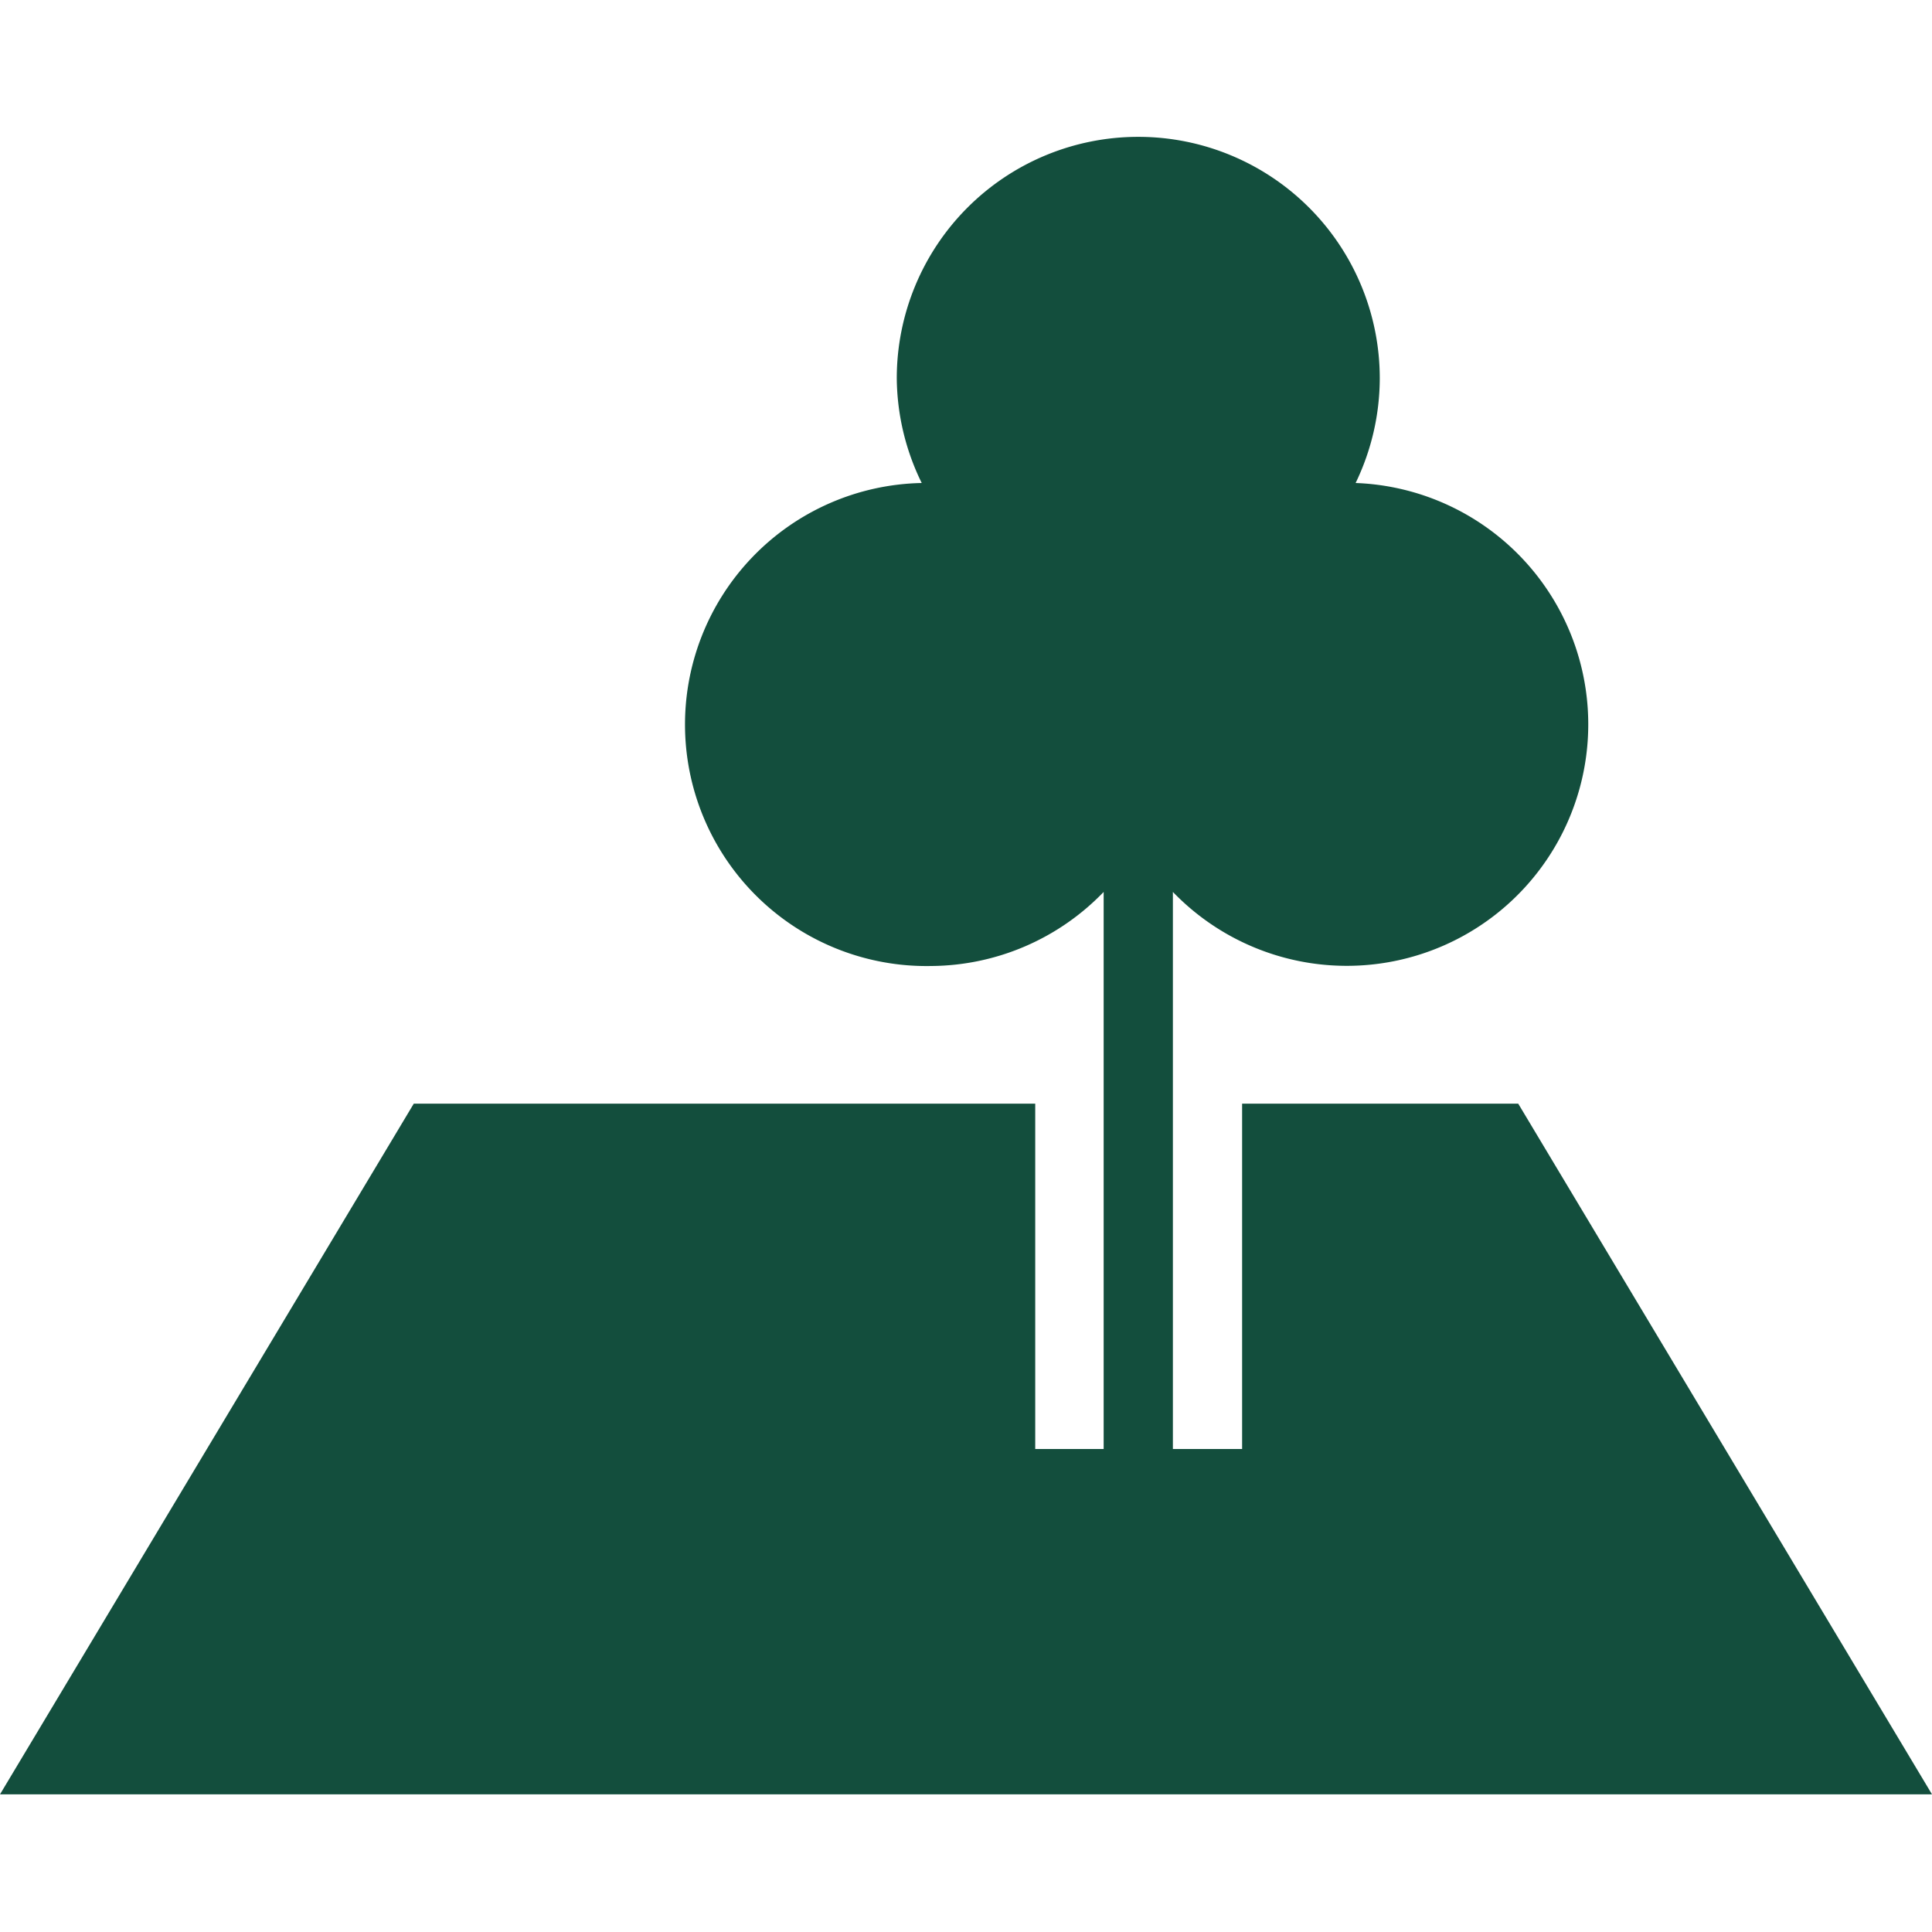
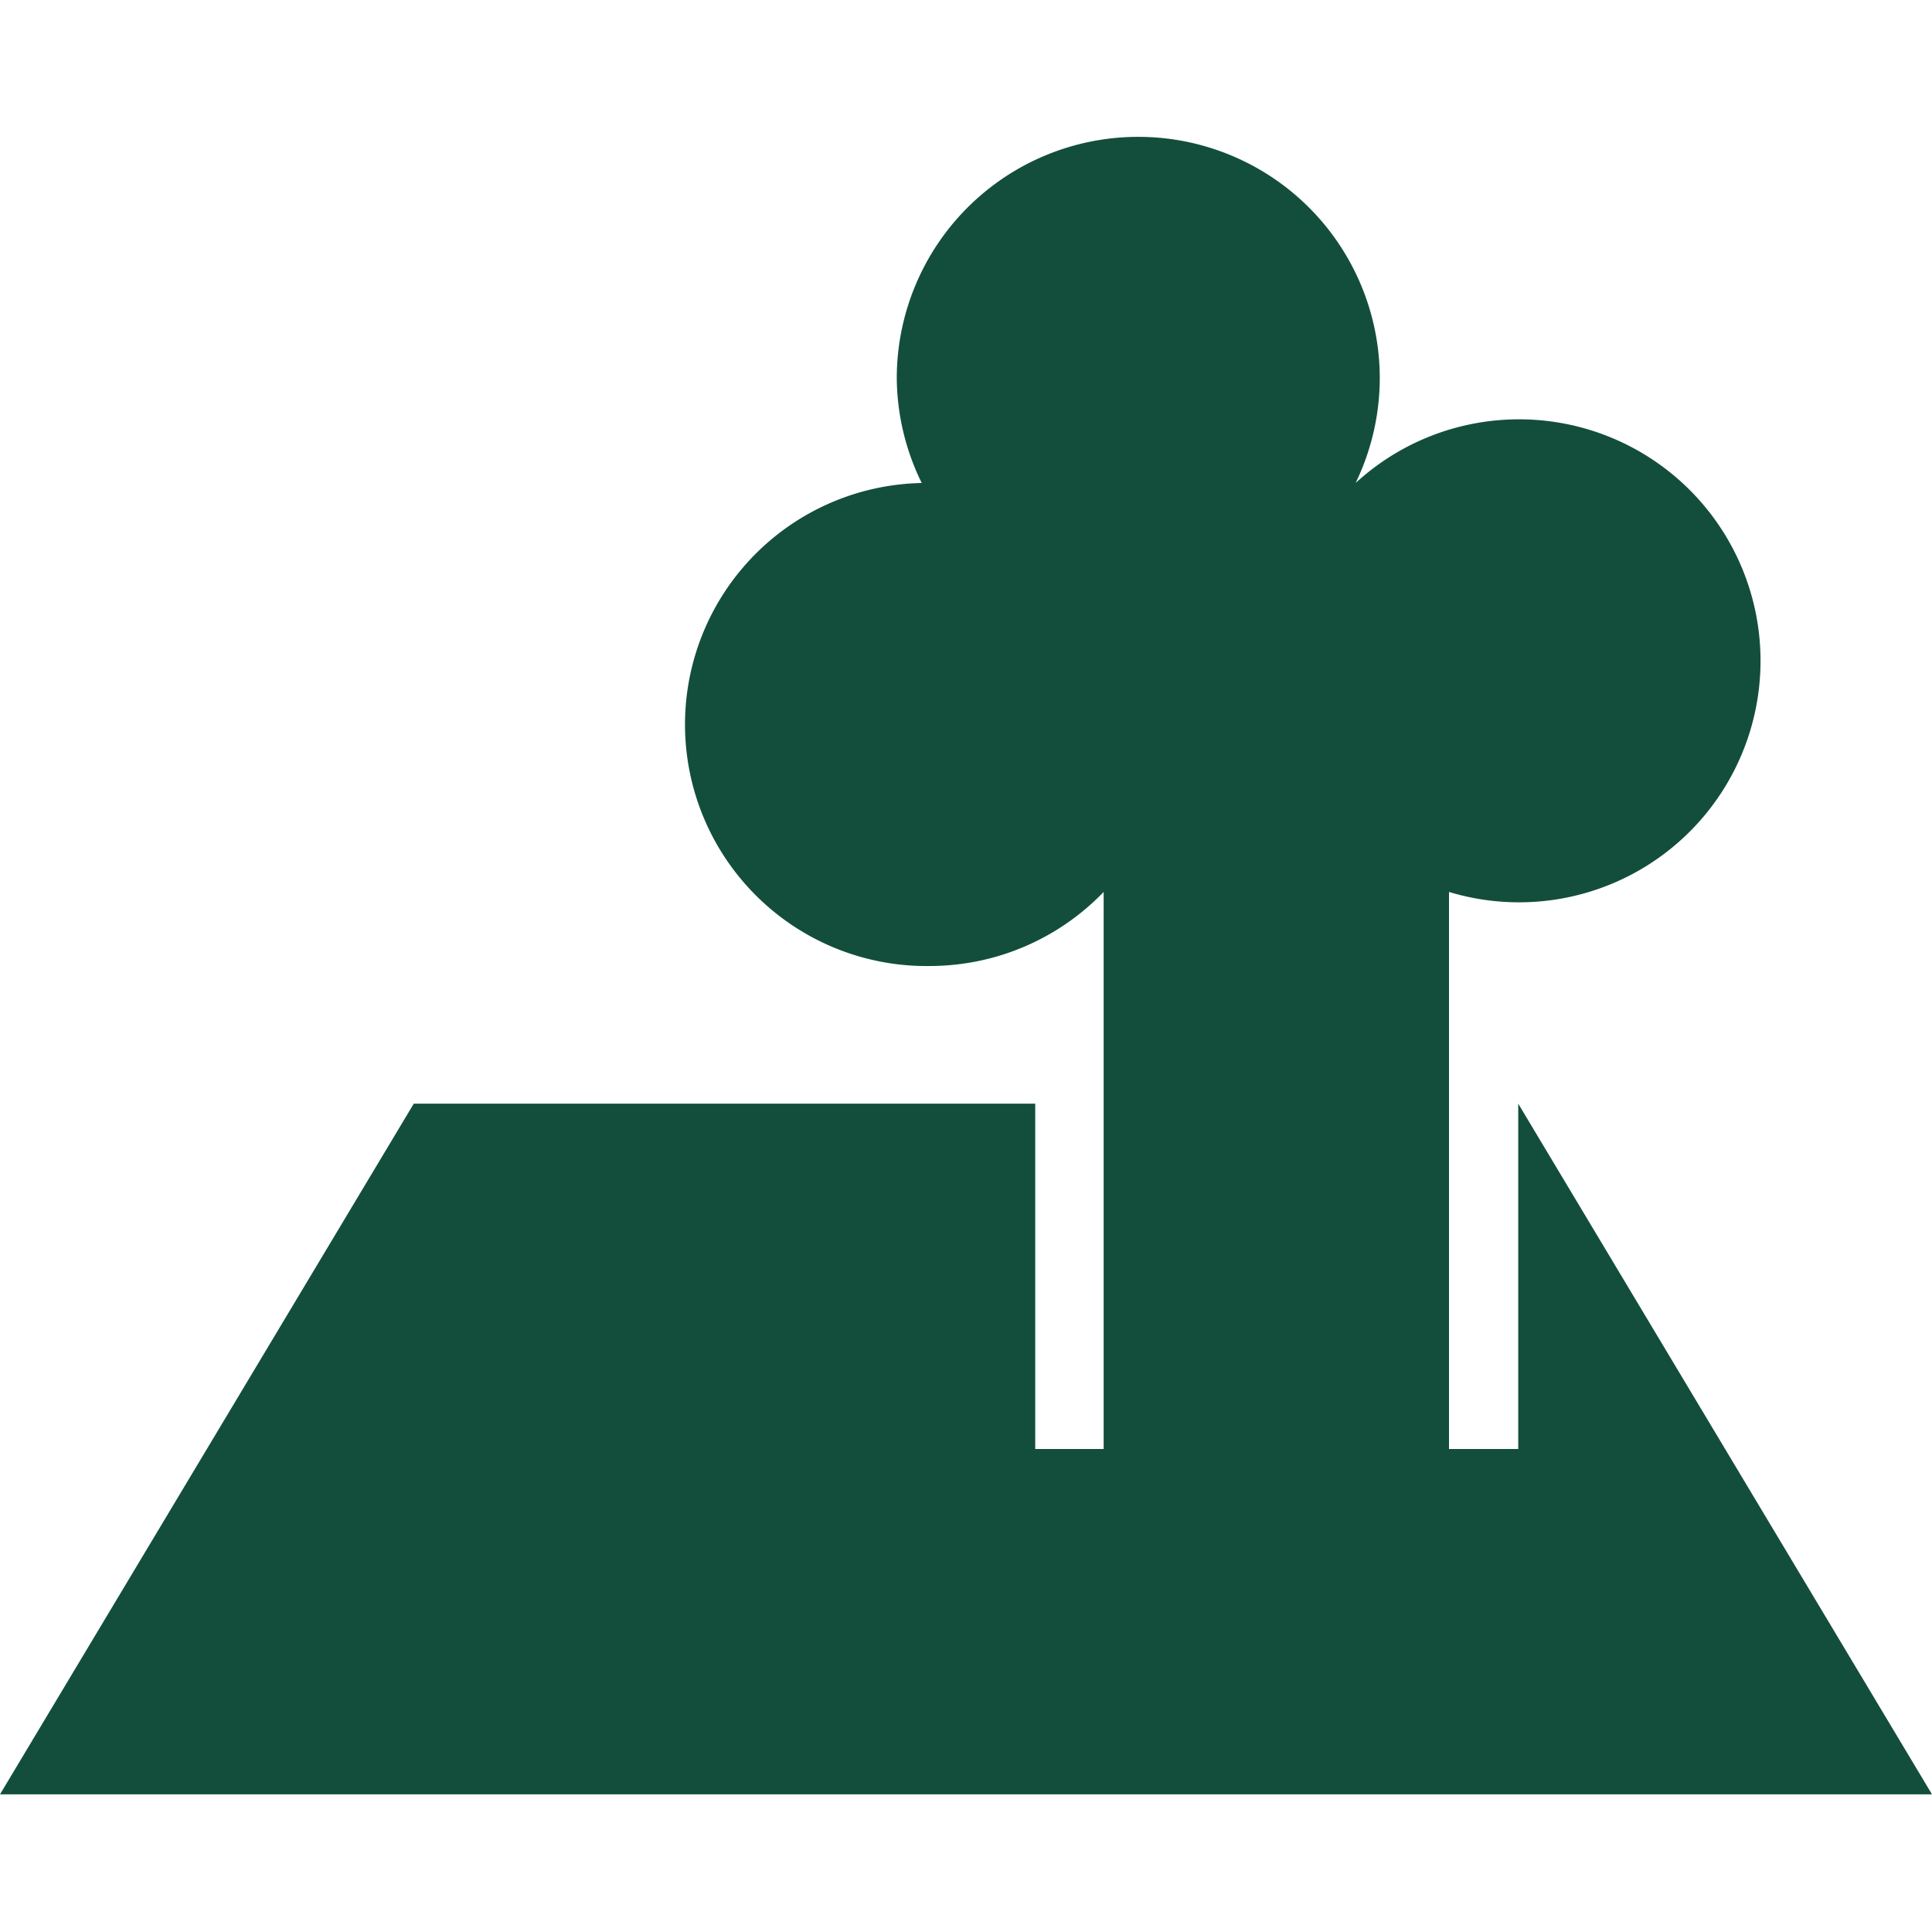
<svg xmlns="http://www.w3.org/2000/svg" id="Layer_1" data-name="Layer 1" viewBox="0 0 24 24">
  <defs>
    <style>.cls-1{fill:#134e3d;}</style>
  </defs>
-   <path class="cls-1" d="M18.86,13.71H15.43V18h-.86V11.08A3,3,0,1,0,16.84,6a3,3,0,0,0,.3-1.3,3,3,0,0,0-6,0A3,3,0,0,0,11.45,6a3,3,0,0,0,.12,6,3,3,0,0,0,2.14-.92V18h-.85V13.71H5.14L0,22.29H24Z" />
+   <path class="cls-1" d="M18.86,13.71V18h-.86V11.08A3,3,0,1,0,16.84,6a3,3,0,0,0,.3-1.3,3,3,0,0,0-6,0A3,3,0,0,0,11.45,6a3,3,0,0,0,.12,6,3,3,0,0,0,2.14-.92V18h-.85V13.71H5.14L0,22.29H24Z" />
</svg>